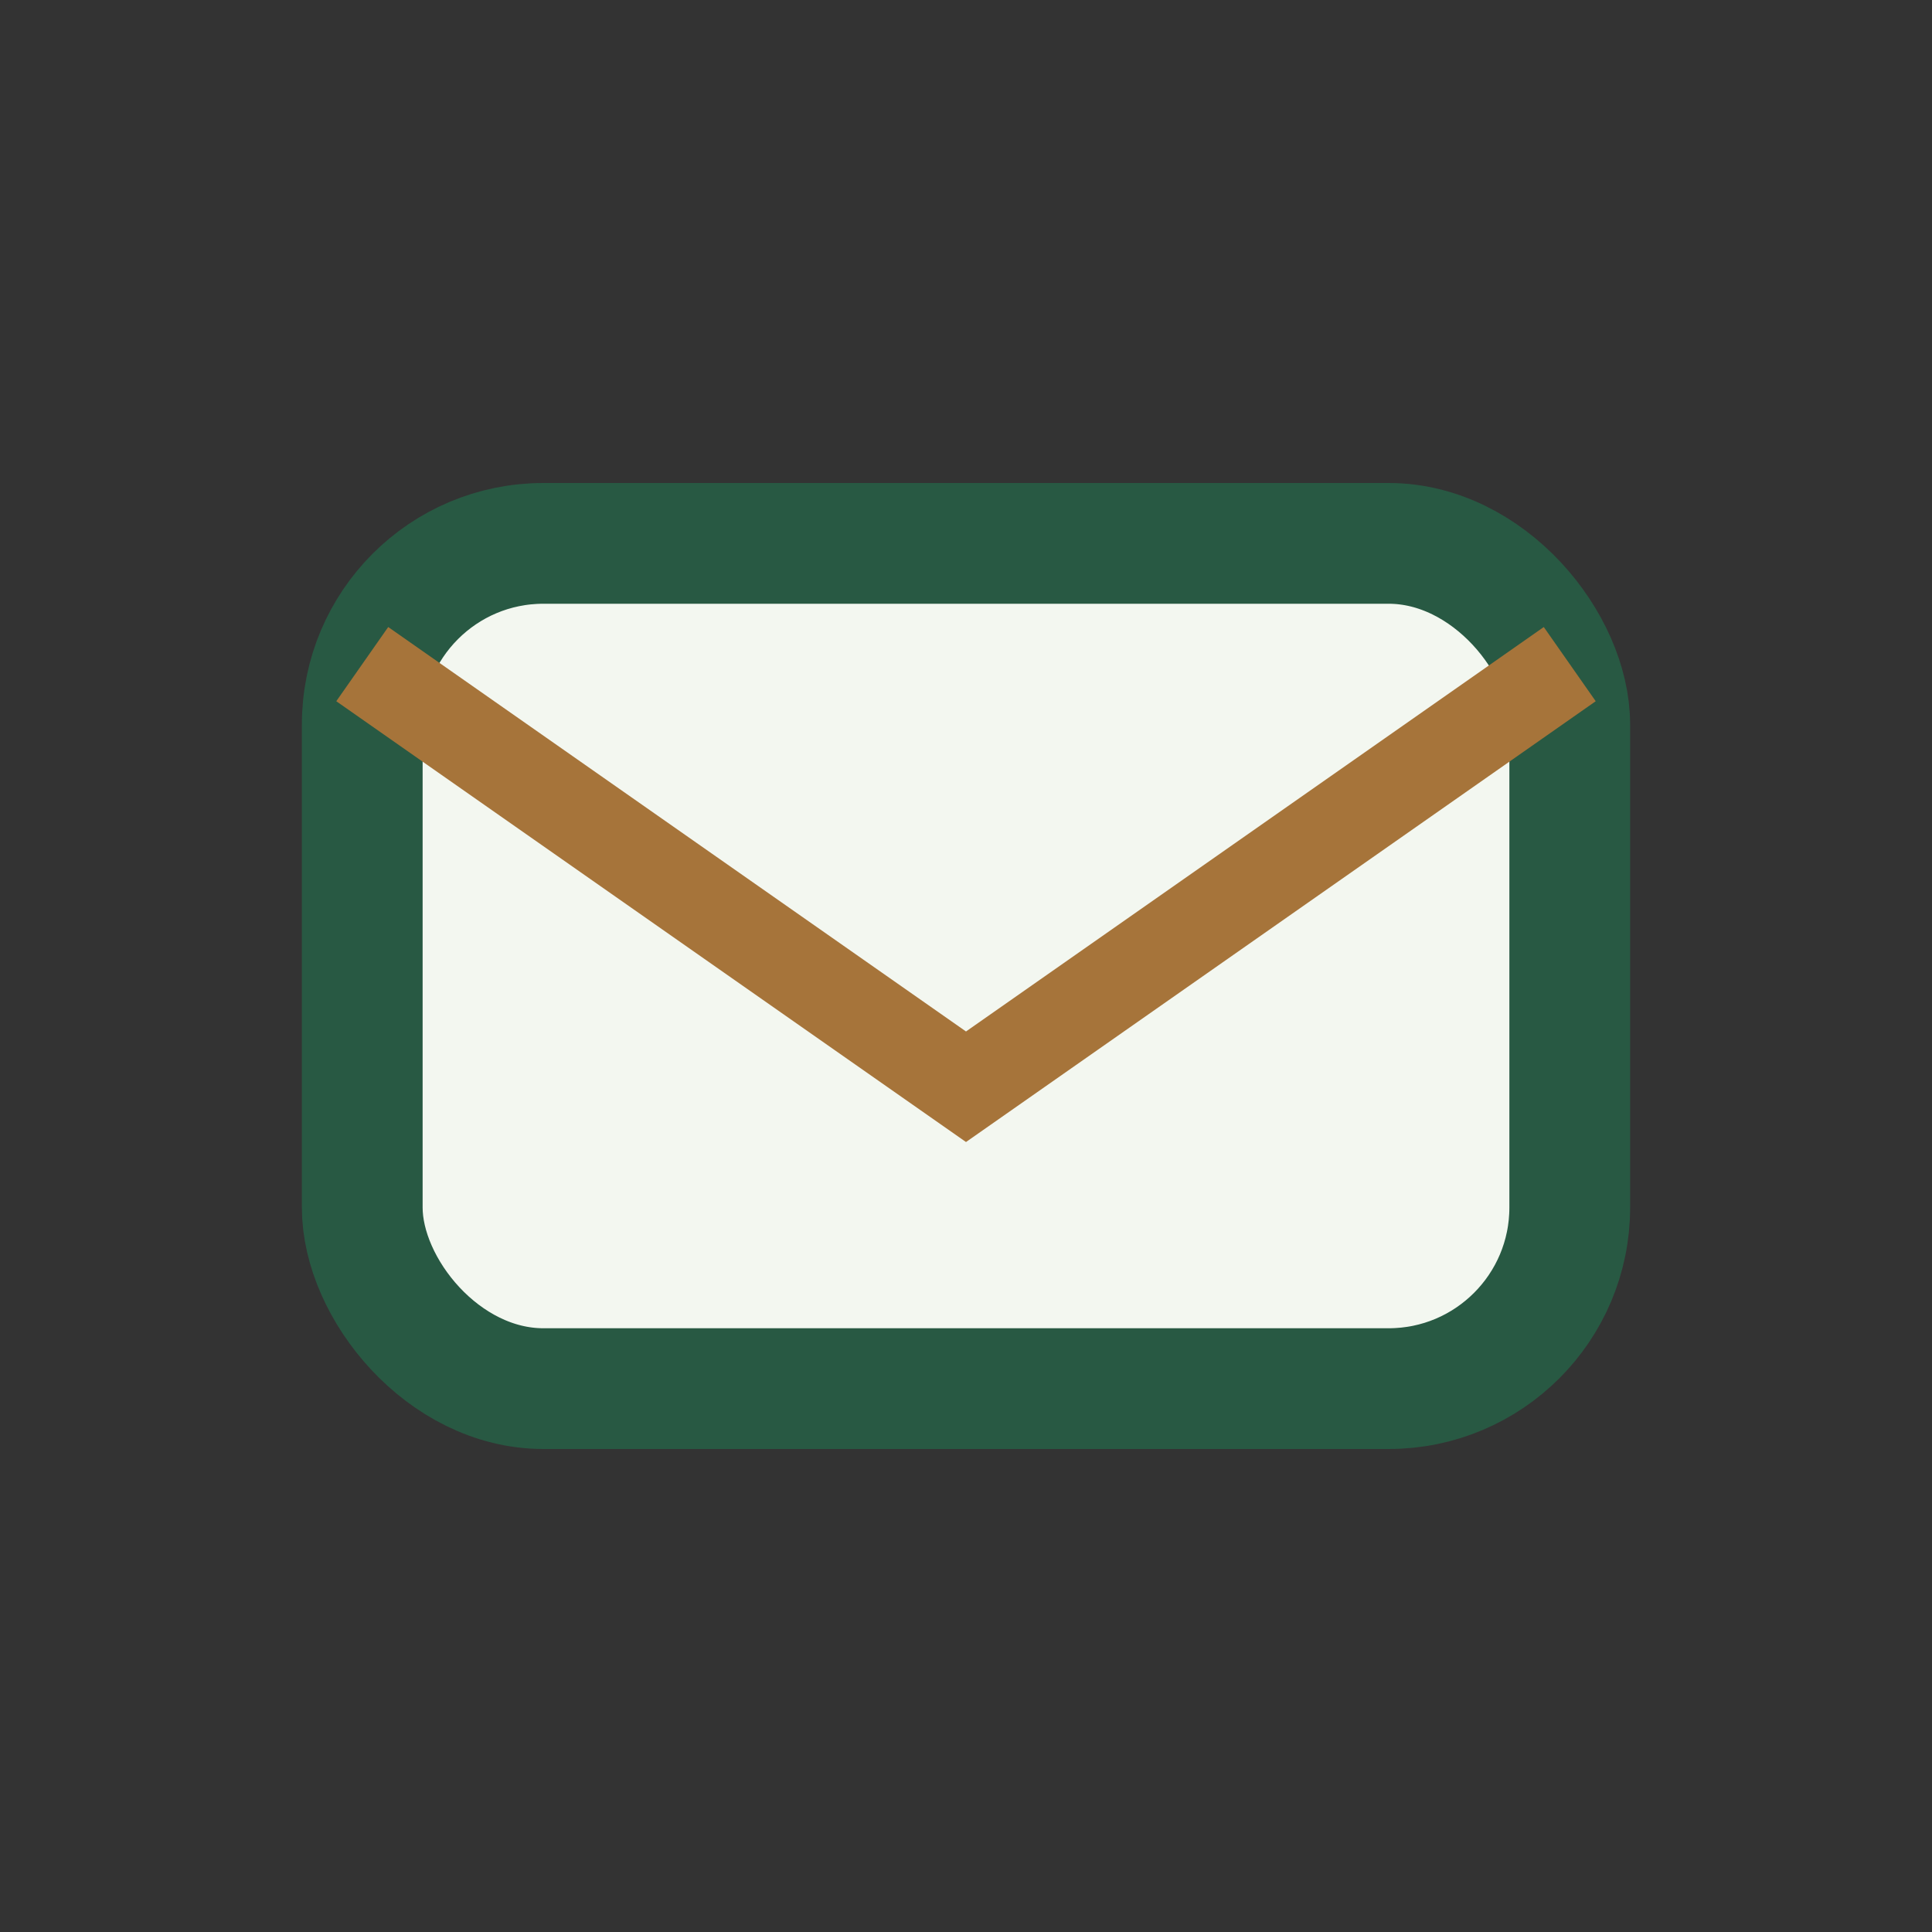
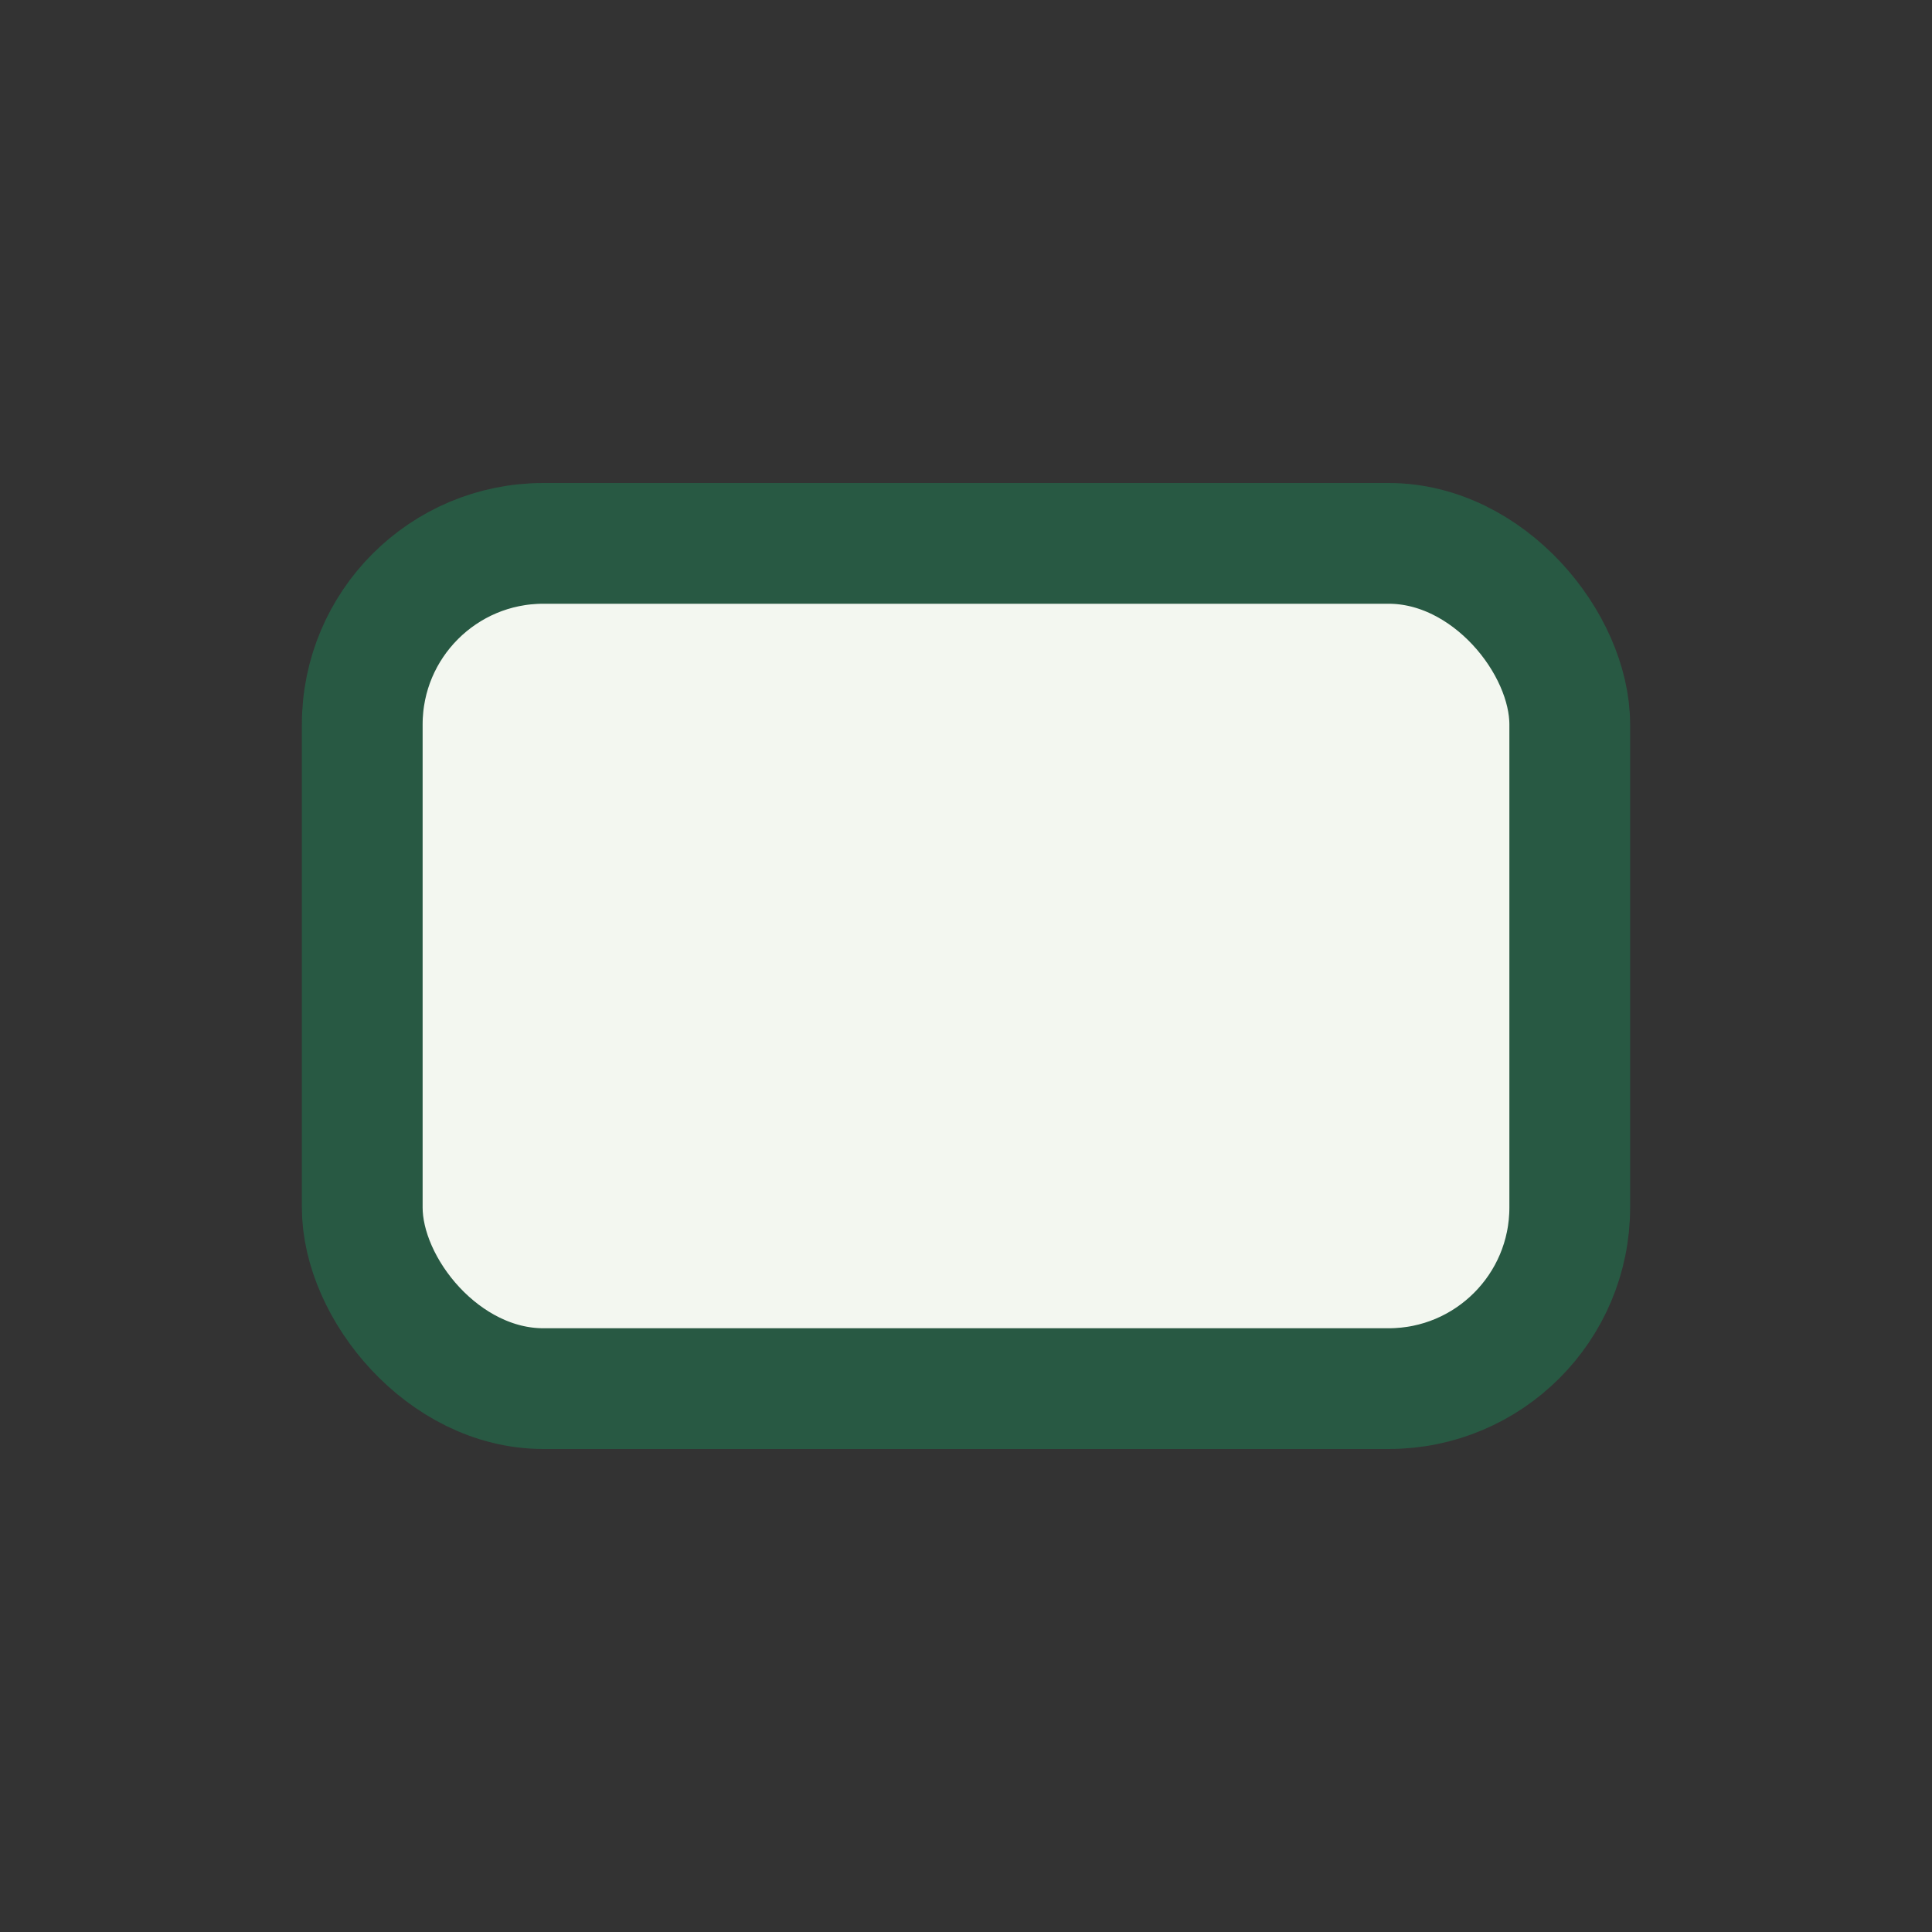
<svg xmlns="http://www.w3.org/2000/svg" width="32" height="32" viewBox="0 0 32 32">
  <rect x="0" y="0" width="32" height="32" fill="#333333" stroke="none" />
  <rect x="6" y="9" width="20" height="14" rx="3" fill="#F3F7F0" stroke="#285943" stroke-width="2" />
-   <path d="M6 11l10 7 10-7" stroke="#A6743A" stroke-width="1.5" fill="none" />
</svg>